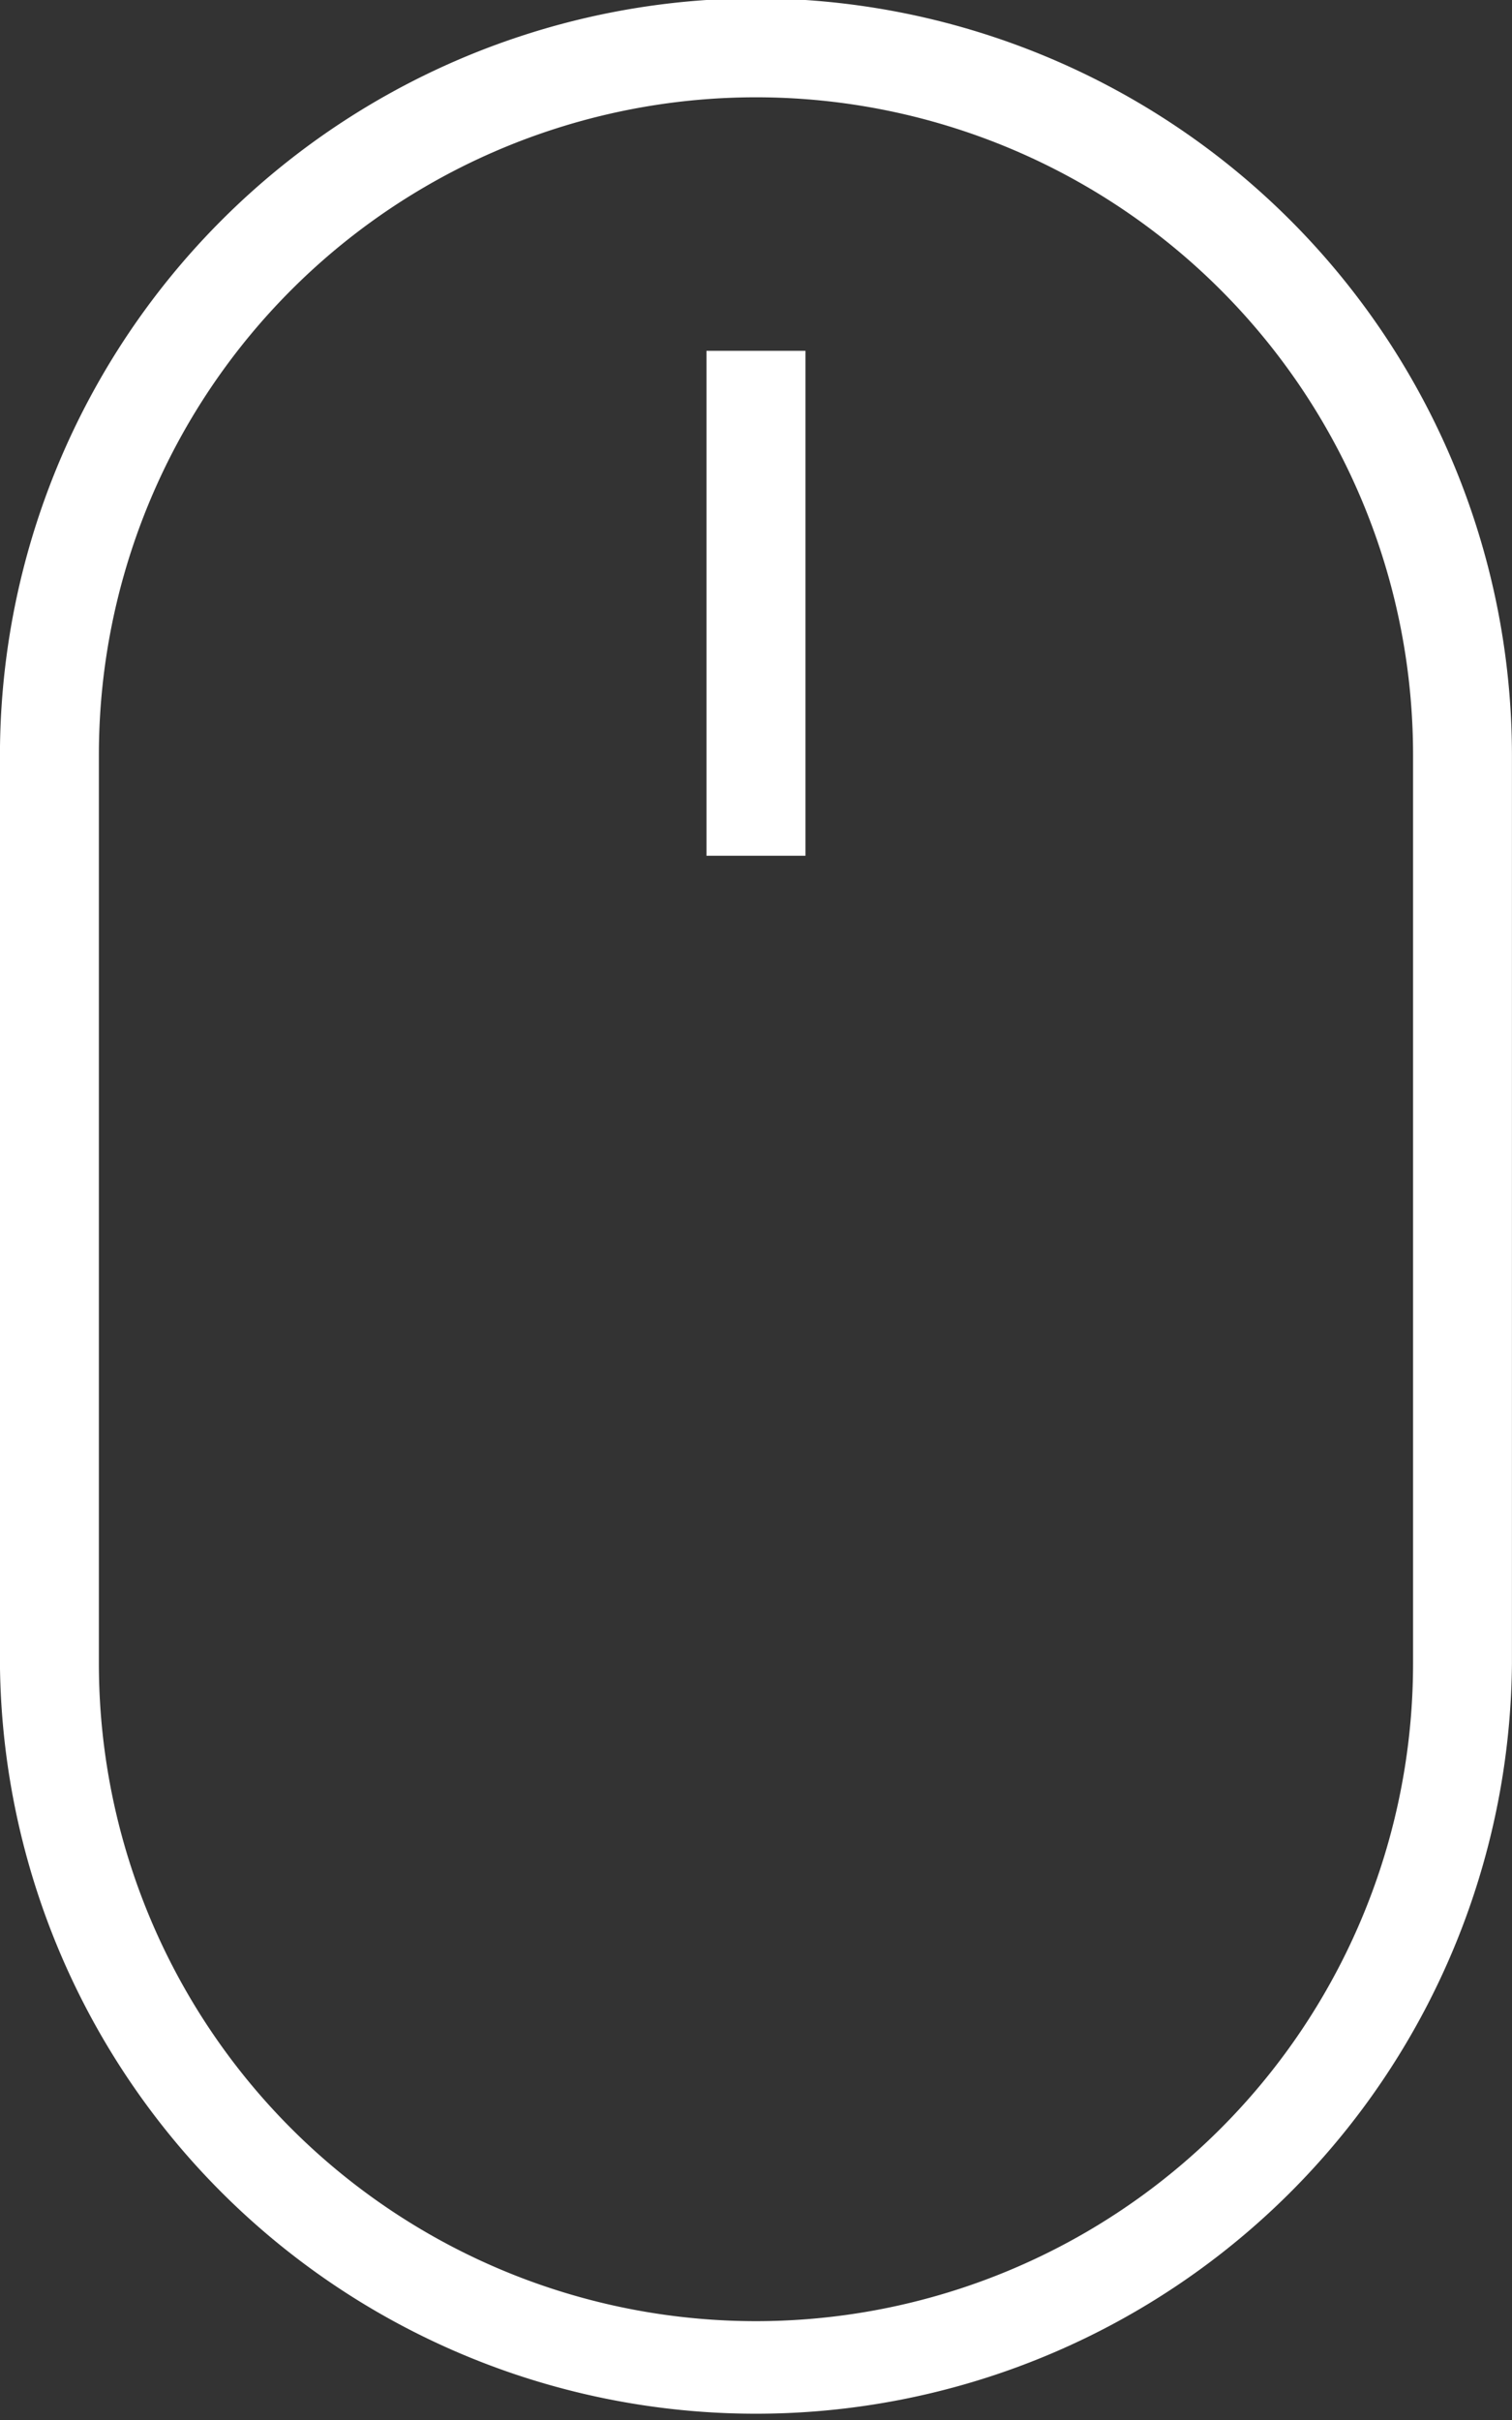
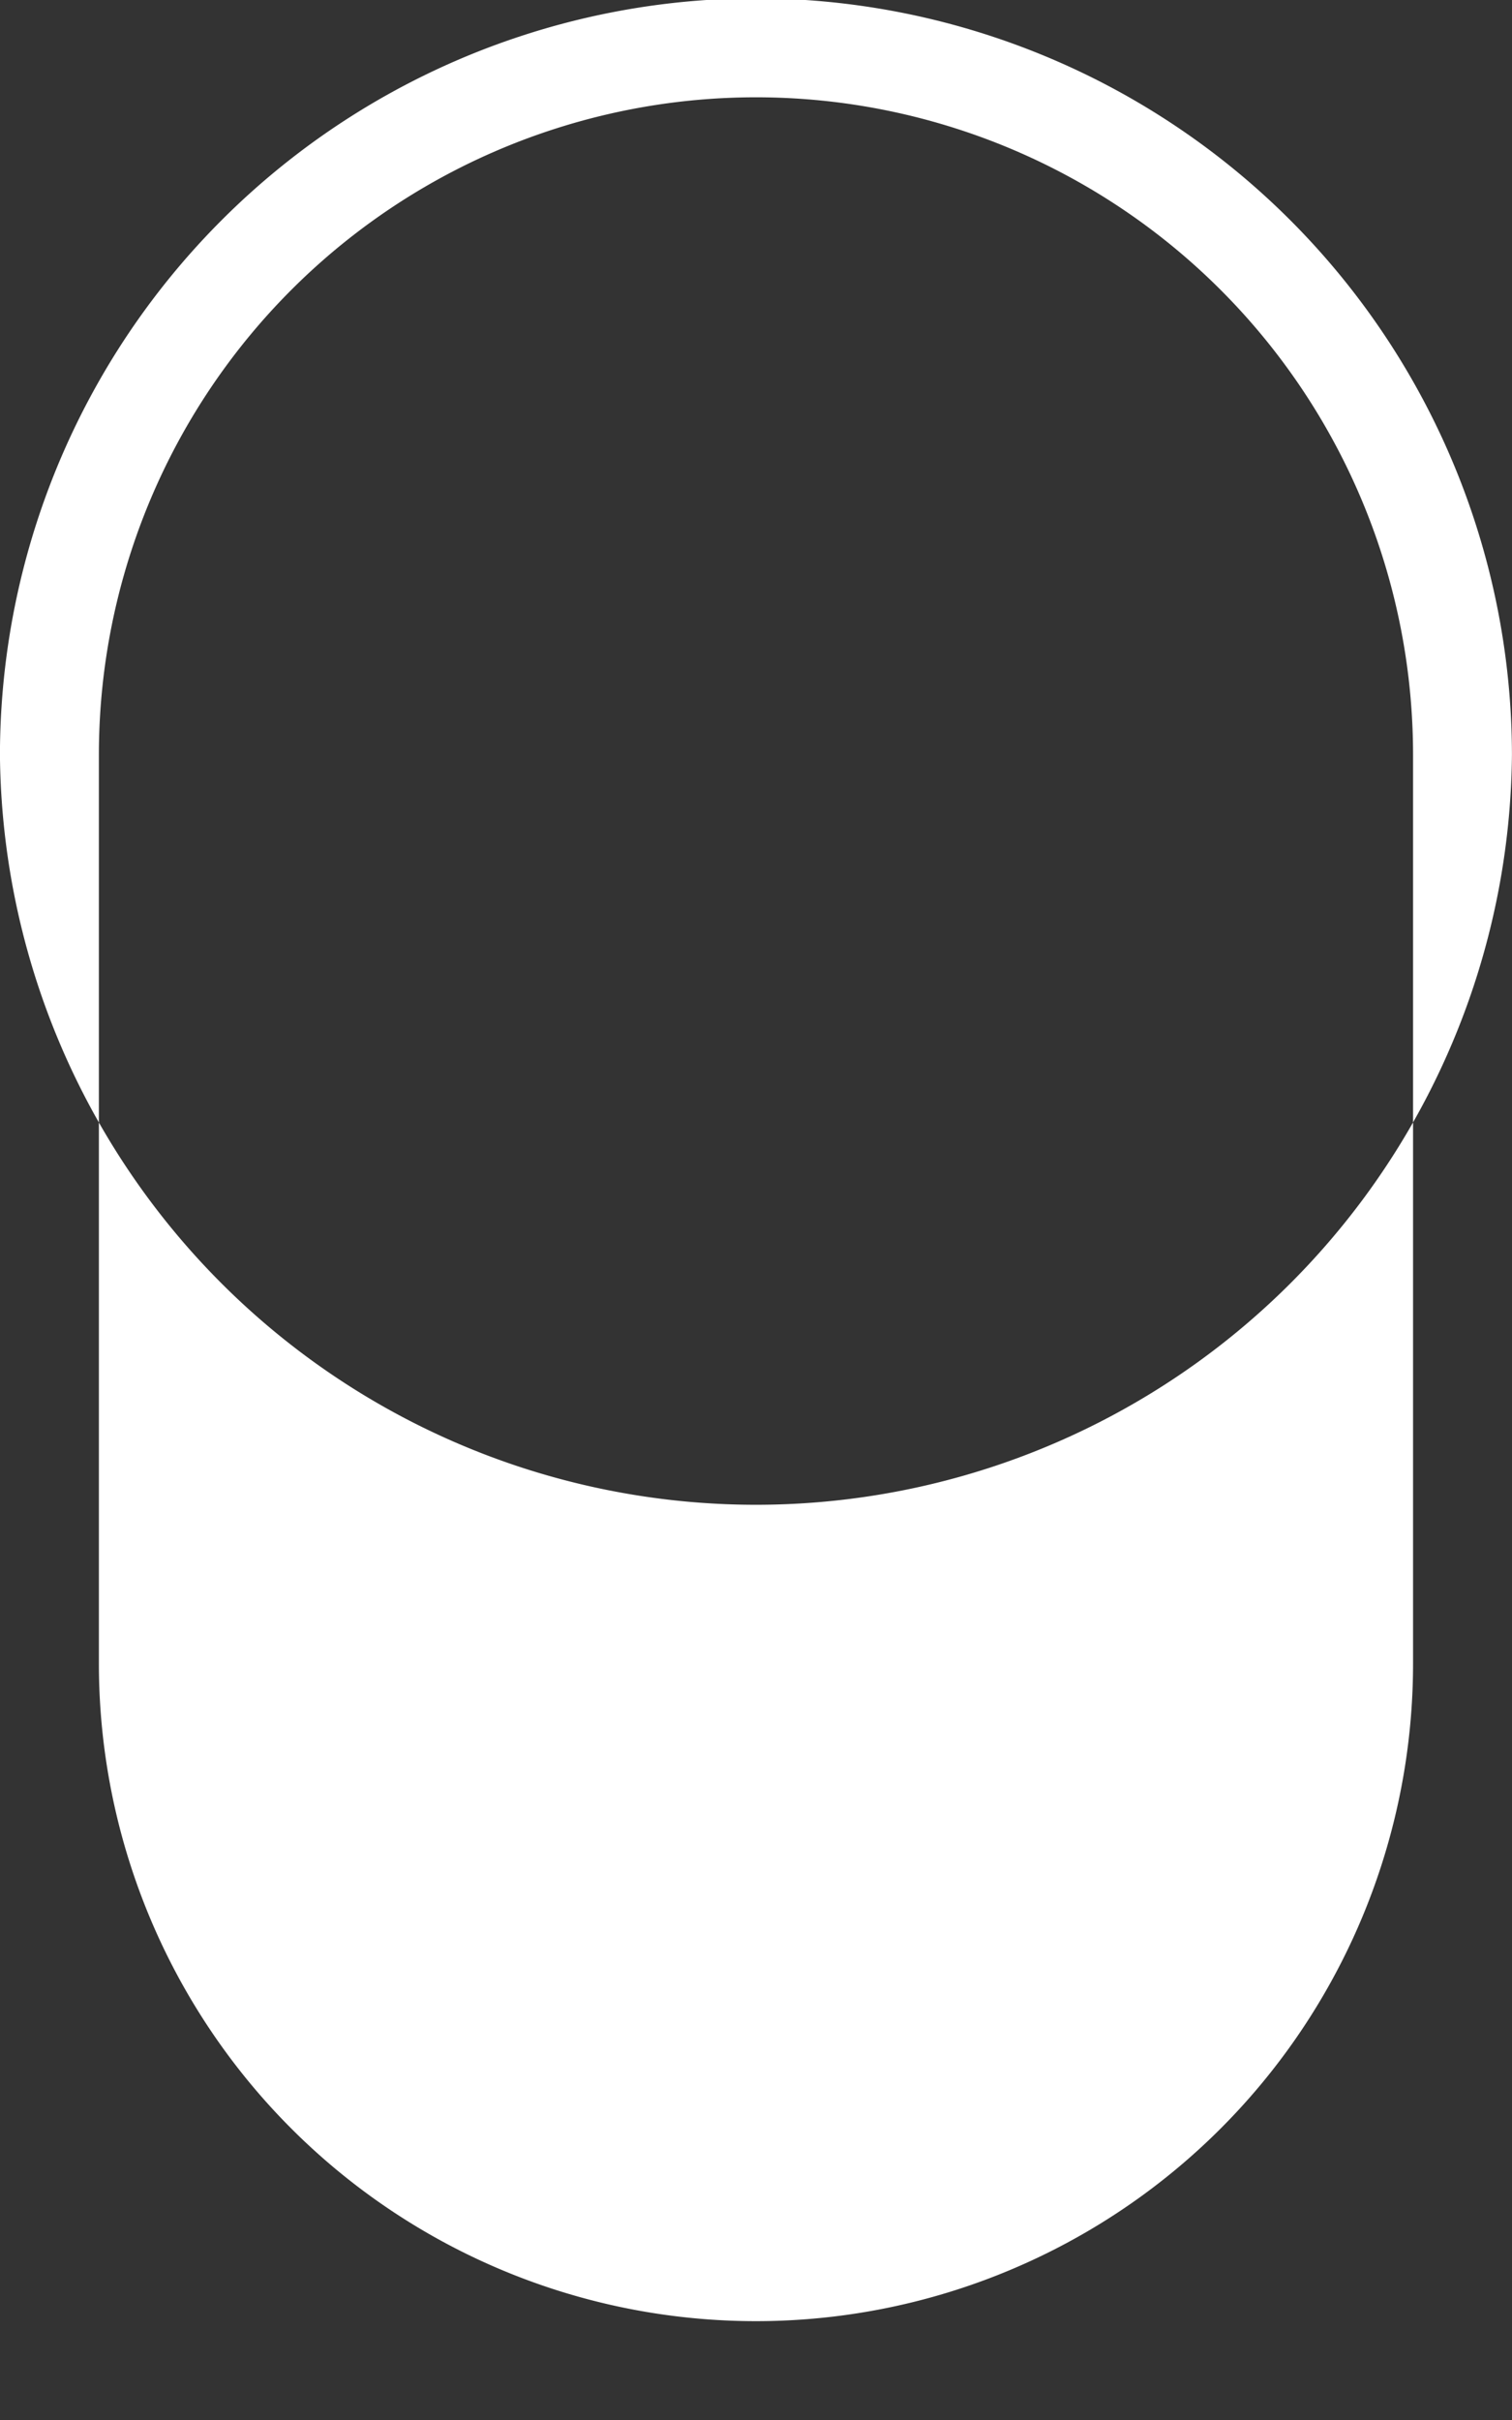
<svg xmlns="http://www.w3.org/2000/svg" width="27.505" height="44" viewBox="0 0 27.505 44">
  <rect x="0" y="0" width="27.505" height="44" fill="#333333" stroke="none" />
  <g id="mouse-svgrepo-com" transform="translate(-130.119 -128.462)">
    <g id="Group_1074" data-name="Group 1074" transform="translate(130.119 128.462)">
      <g id="Group_1073" data-name="Group 1073" transform="translate(0)">
-         <rect id="Rectangle_809" data-name="Rectangle 809" width="1.8" height="9.18" transform="translate(12.852 6.378)" fill="#fff" />
-         <path id="Path_629" data-name="Path 629" d="M144.771,128.462h-1.8a13.77,13.77,0,0,0-12.853,13.722v16.525a13.753,13.753,0,0,0,27.505,0V142.184A13.77,13.77,0,0,0,144.771,128.462Zm11.053,30.247a11.953,11.953,0,0,1-23.906,0V142.184a11.953,11.953,0,1,1,23.906,0Z" transform="translate(-130.119 -128.462)" fill="#fff" />
+         <path id="Path_629" data-name="Path 629" d="M144.771,128.462h-1.8a13.77,13.77,0,0,0-12.853,13.722a13.753,13.753,0,0,0,27.505,0V142.184A13.77,13.77,0,0,0,144.771,128.462Zm11.053,30.247a11.953,11.953,0,0,1-23.906,0V142.184a11.953,11.953,0,1,1,23.906,0Z" transform="translate(-130.119 -128.462)" fill="#fff" />
      </g>
    </g>
  </g>
</svg>